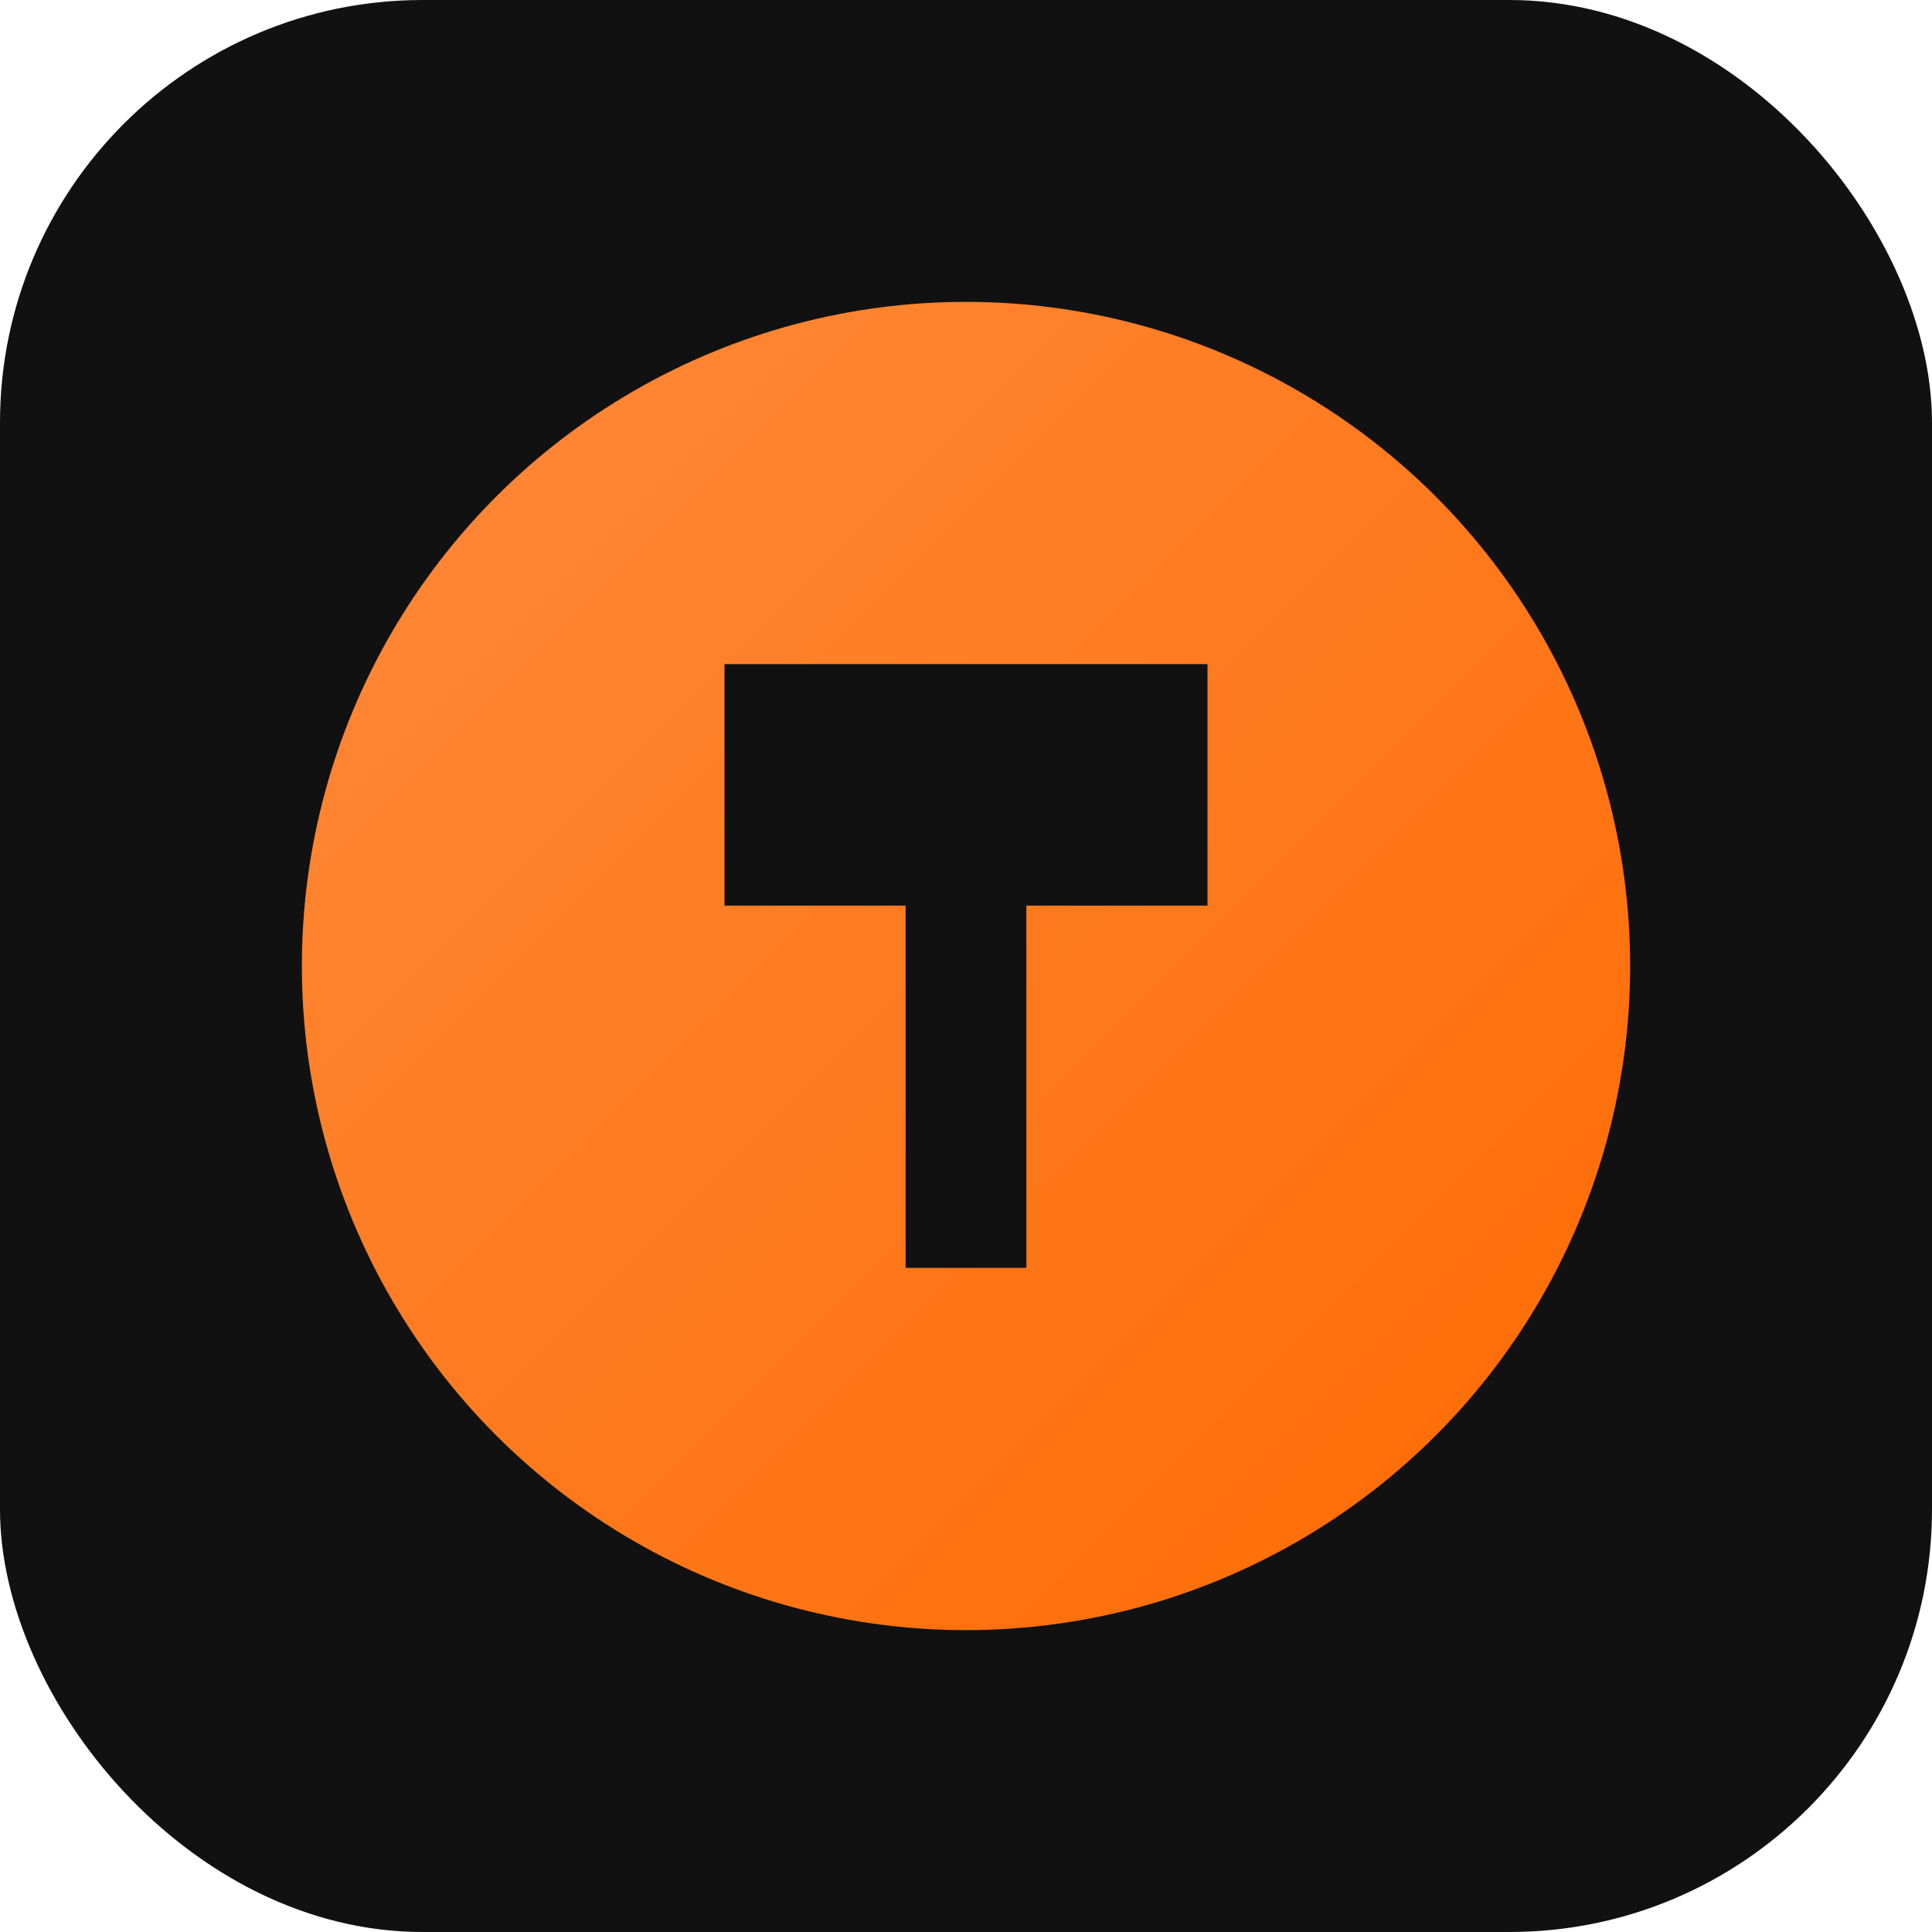
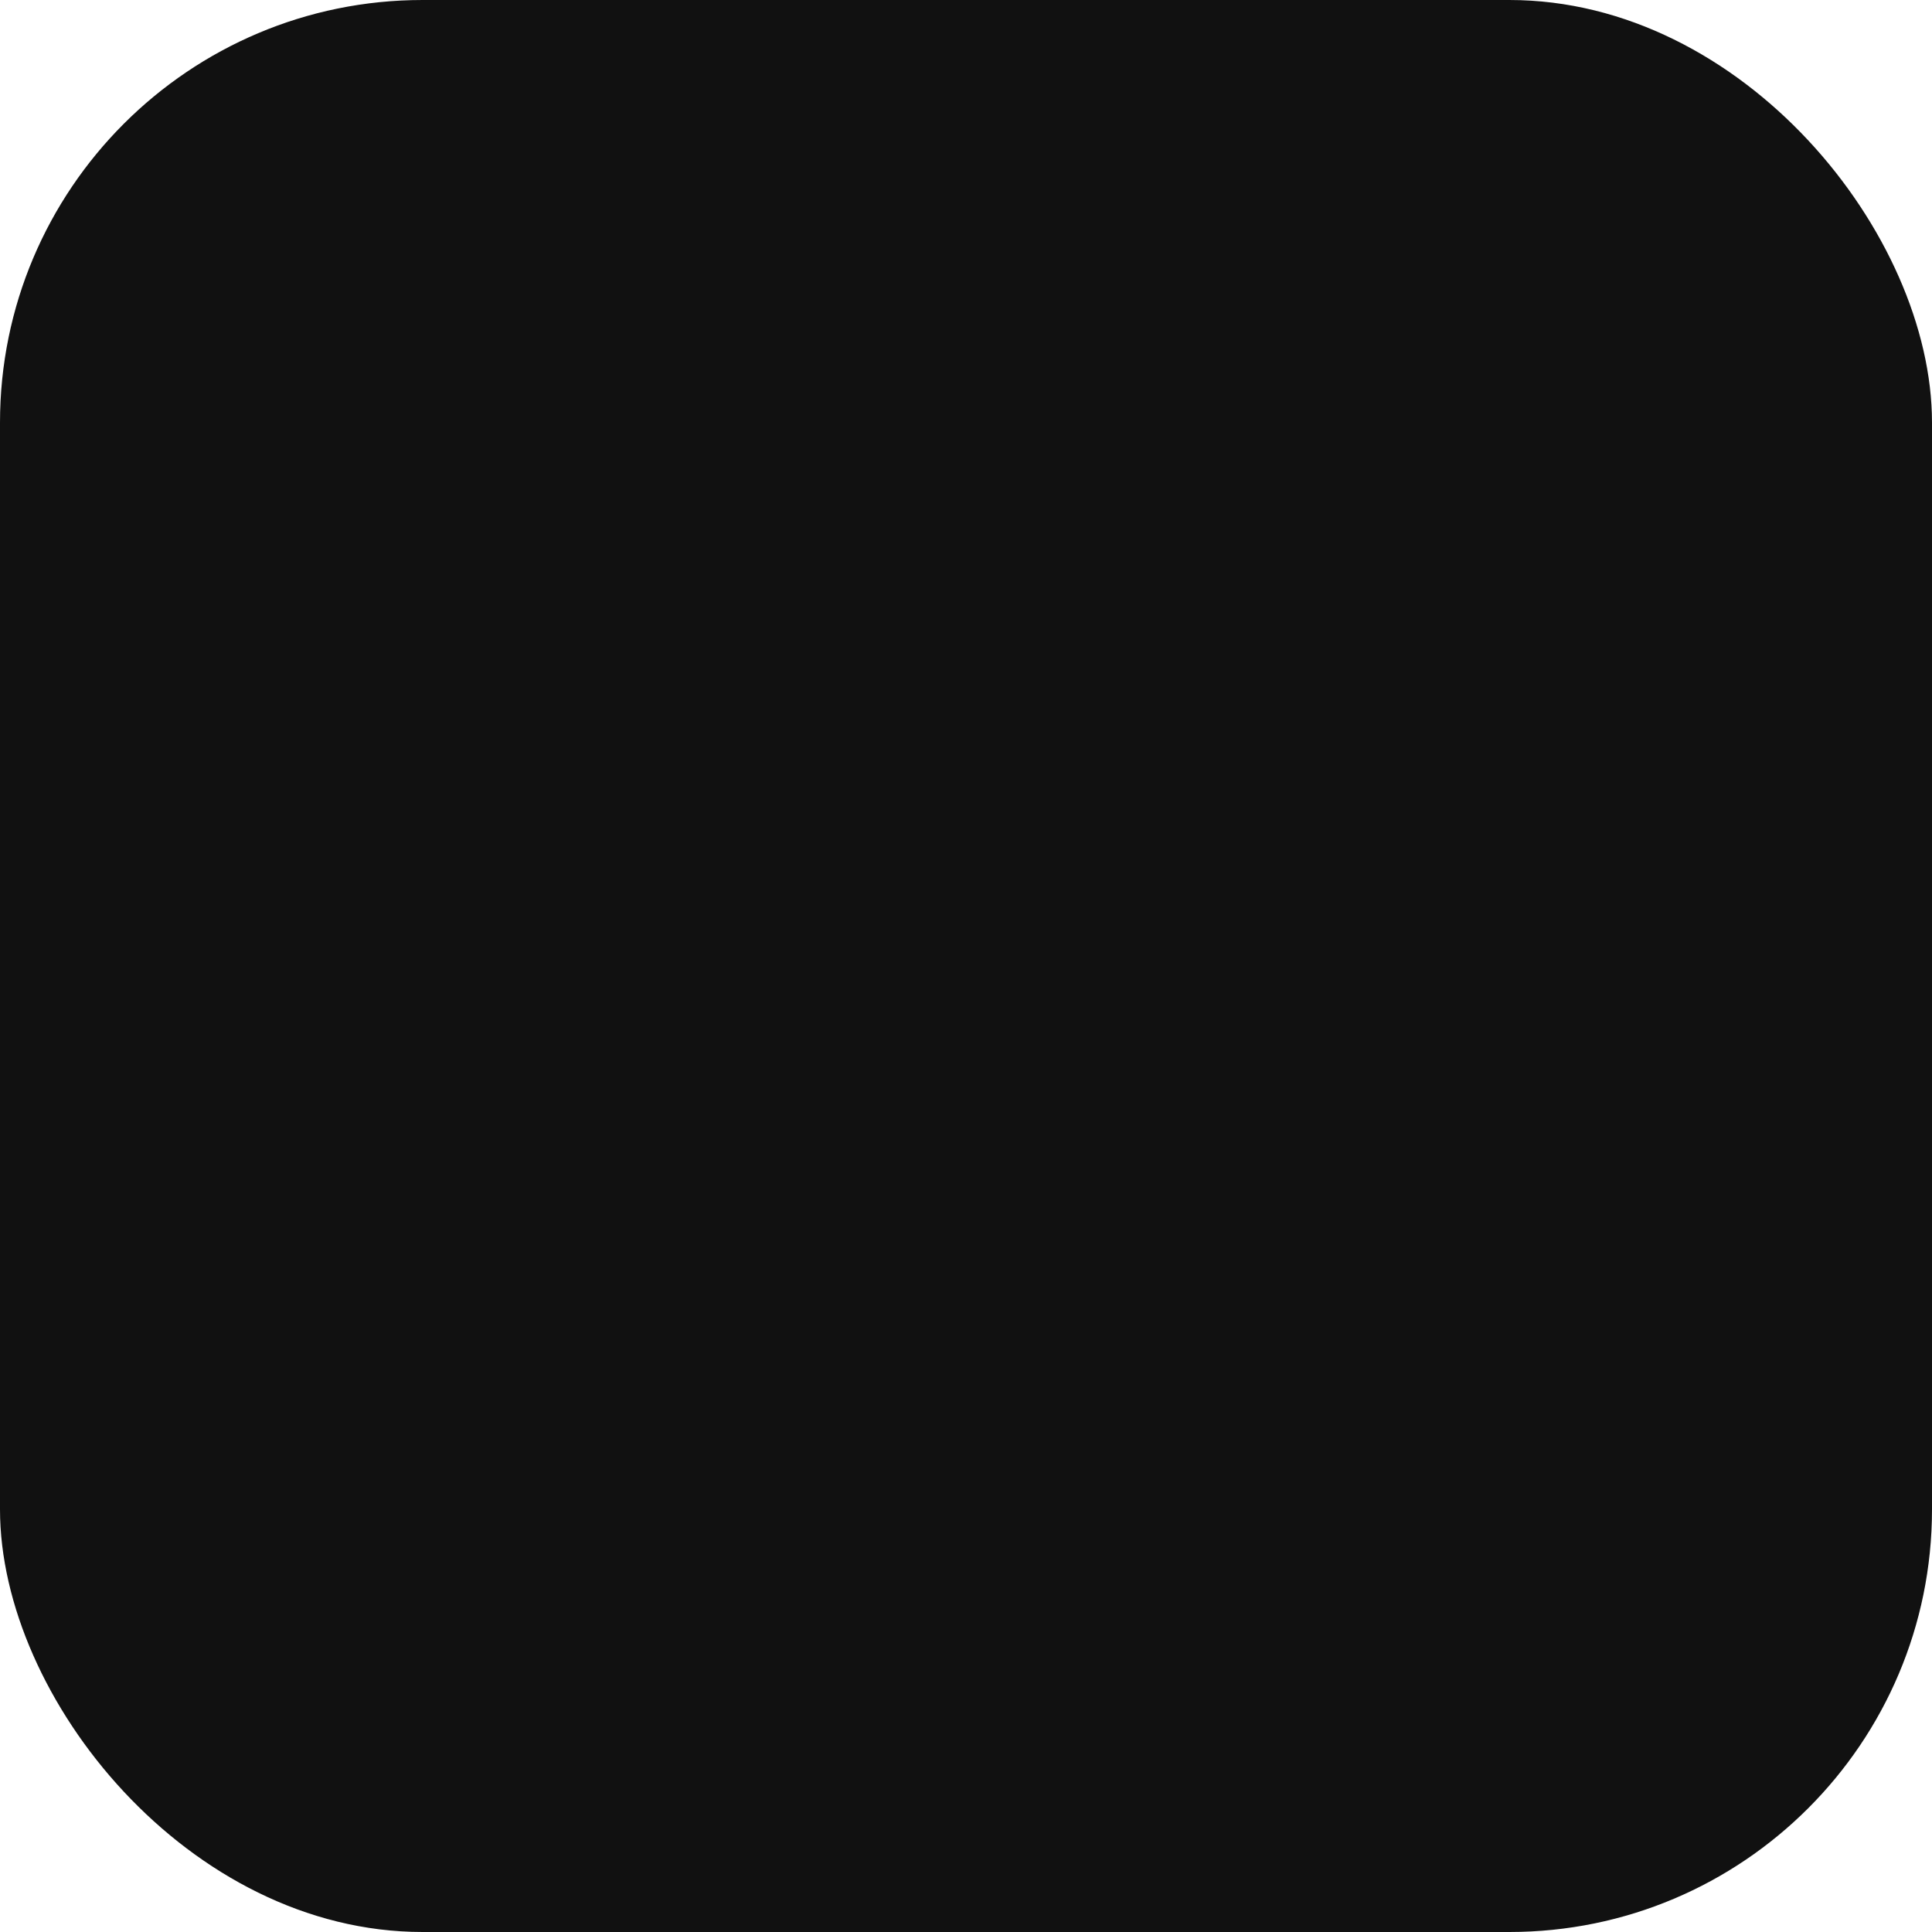
<svg xmlns="http://www.w3.org/2000/svg" width="64" height="64" viewBox="0 0 64 64">
  <defs>
    <linearGradient id="g" x1="0" y1="0" x2="1" y2="1">
      <stop offset="0%" stop-color="#ff8a3d" />
      <stop offset="100%" stop-color="#ff6a00" />
    </linearGradient>
  </defs>
  <rect width="64" height="64" rx="14" fill="#111" />
-   <circle cx="32" cy="32" r="22" fill="url(#g)" />
-   <path d="M24 22h16v8h-6v12h-4V30h-6z" fill="#111" />
+   <path d="M24 22v8h-6v12h-4V30h-6z" fill="#111" />
</svg>